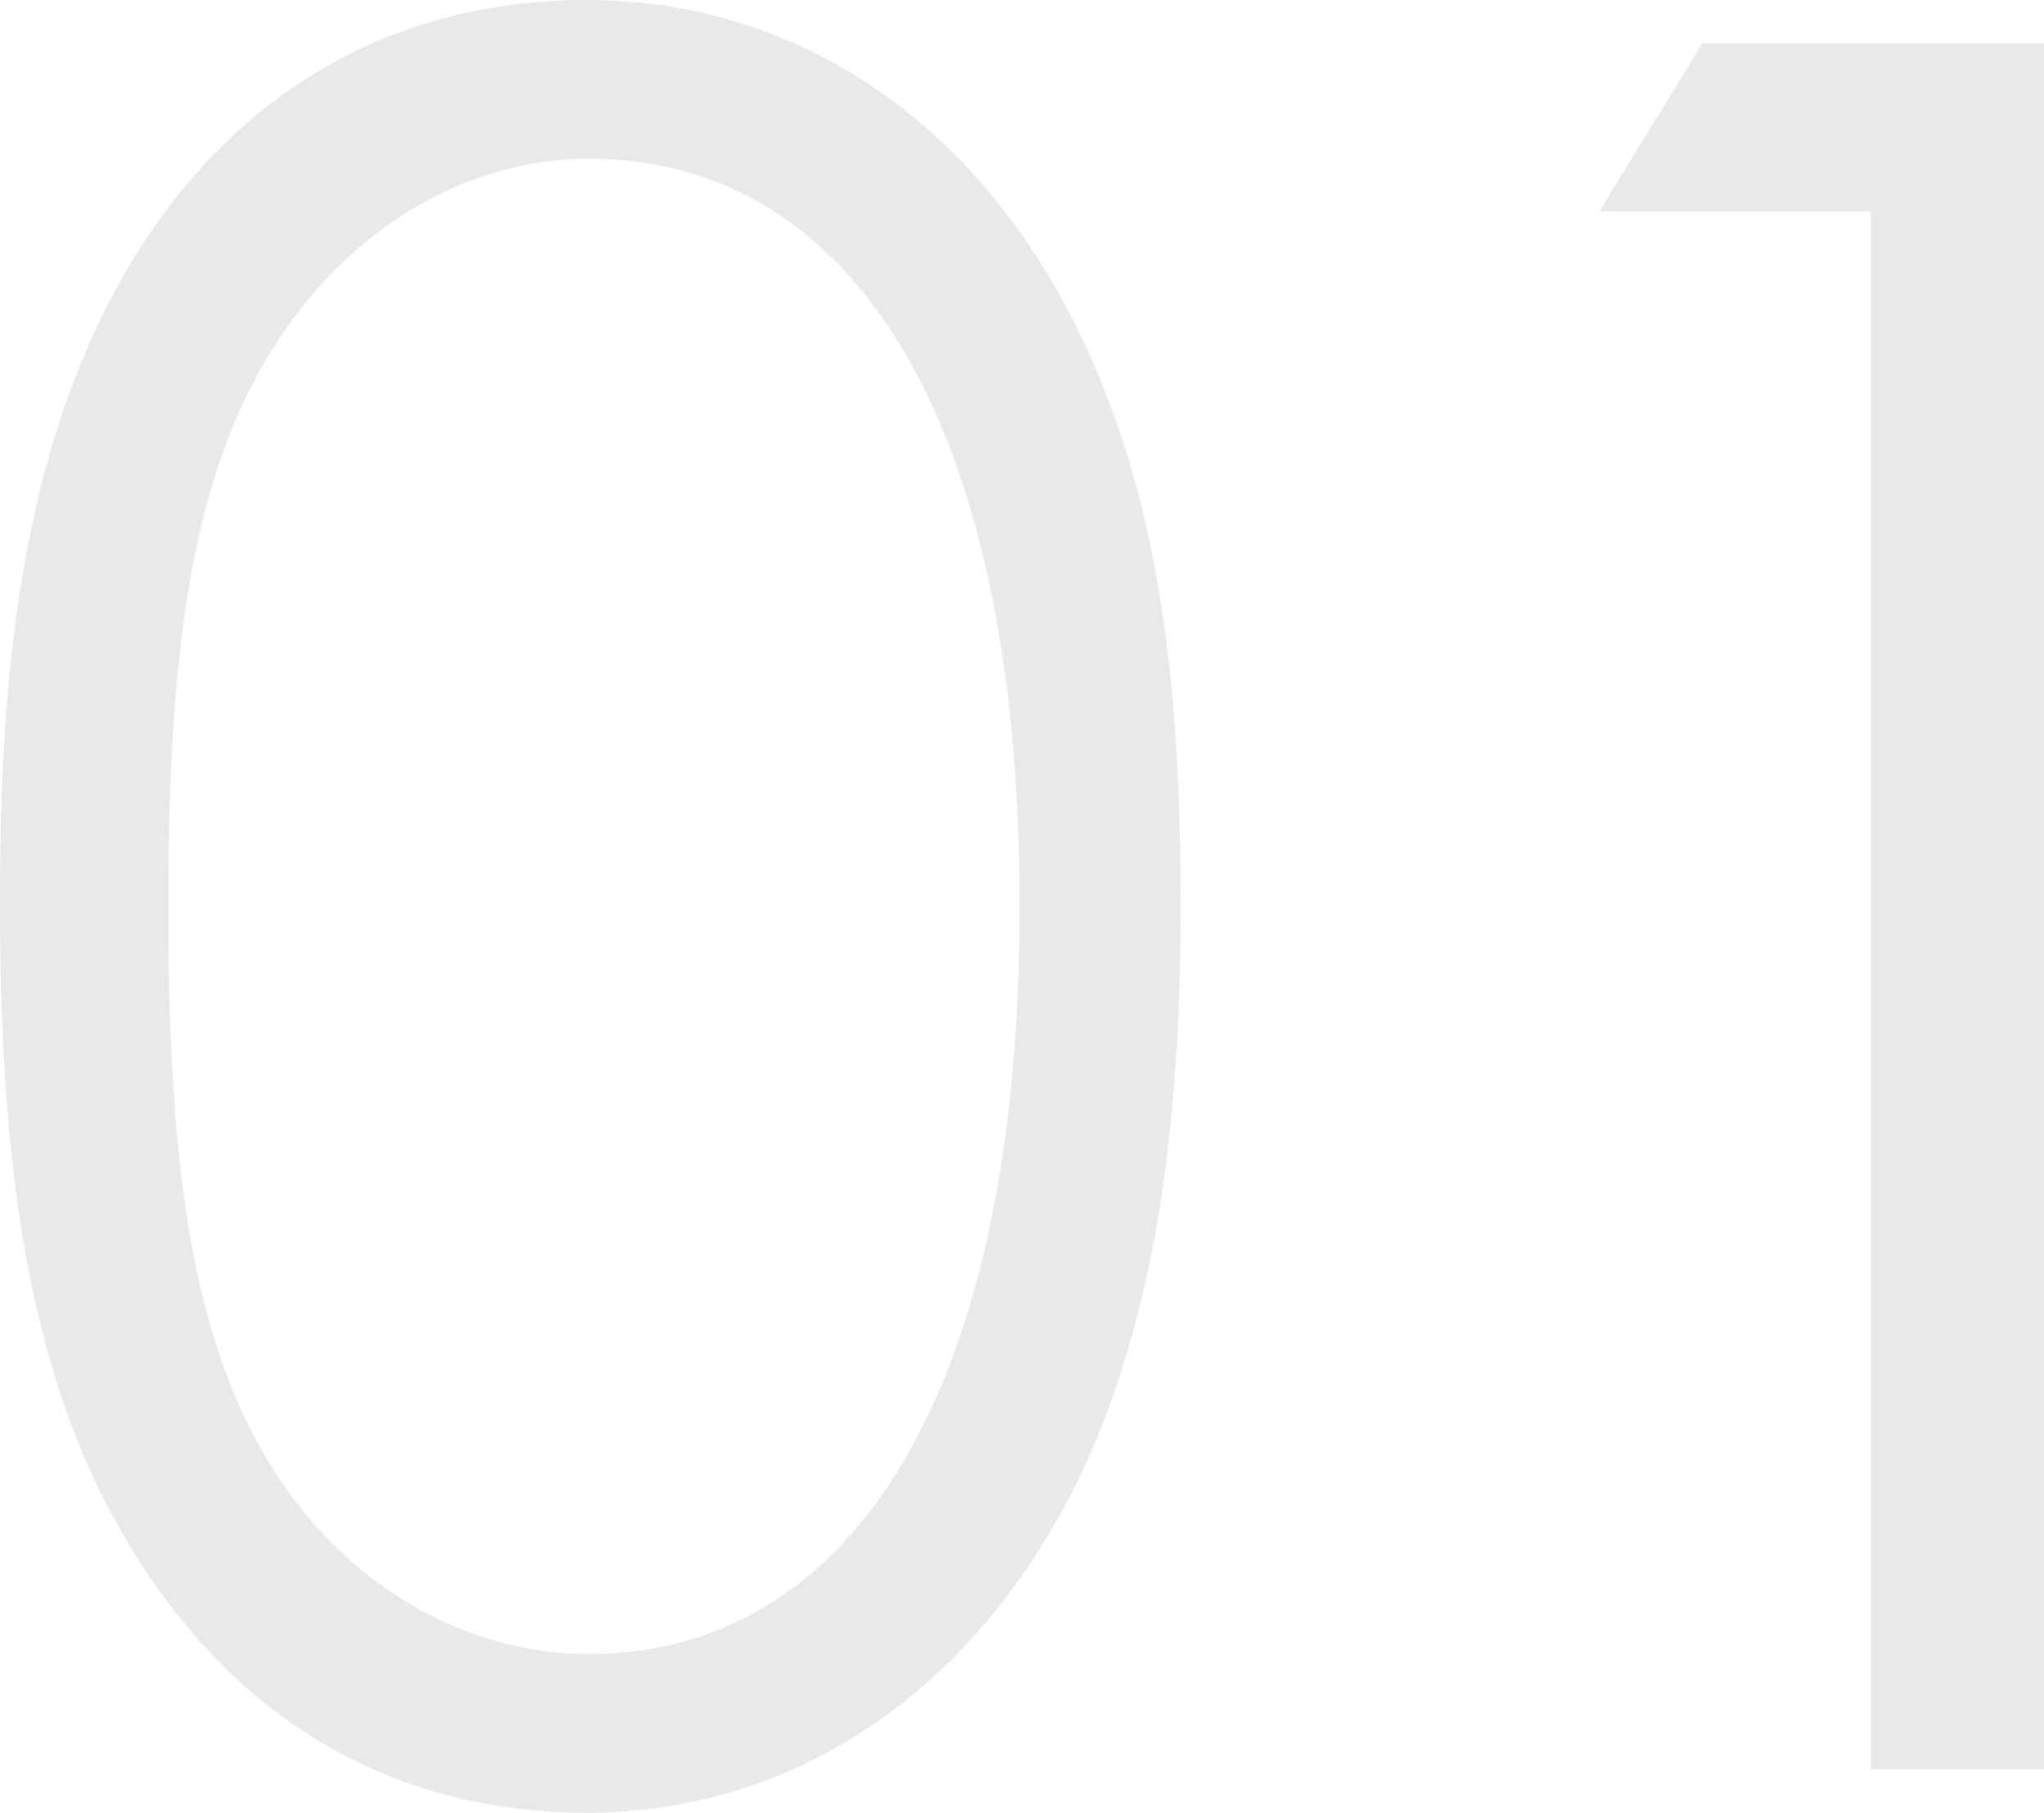
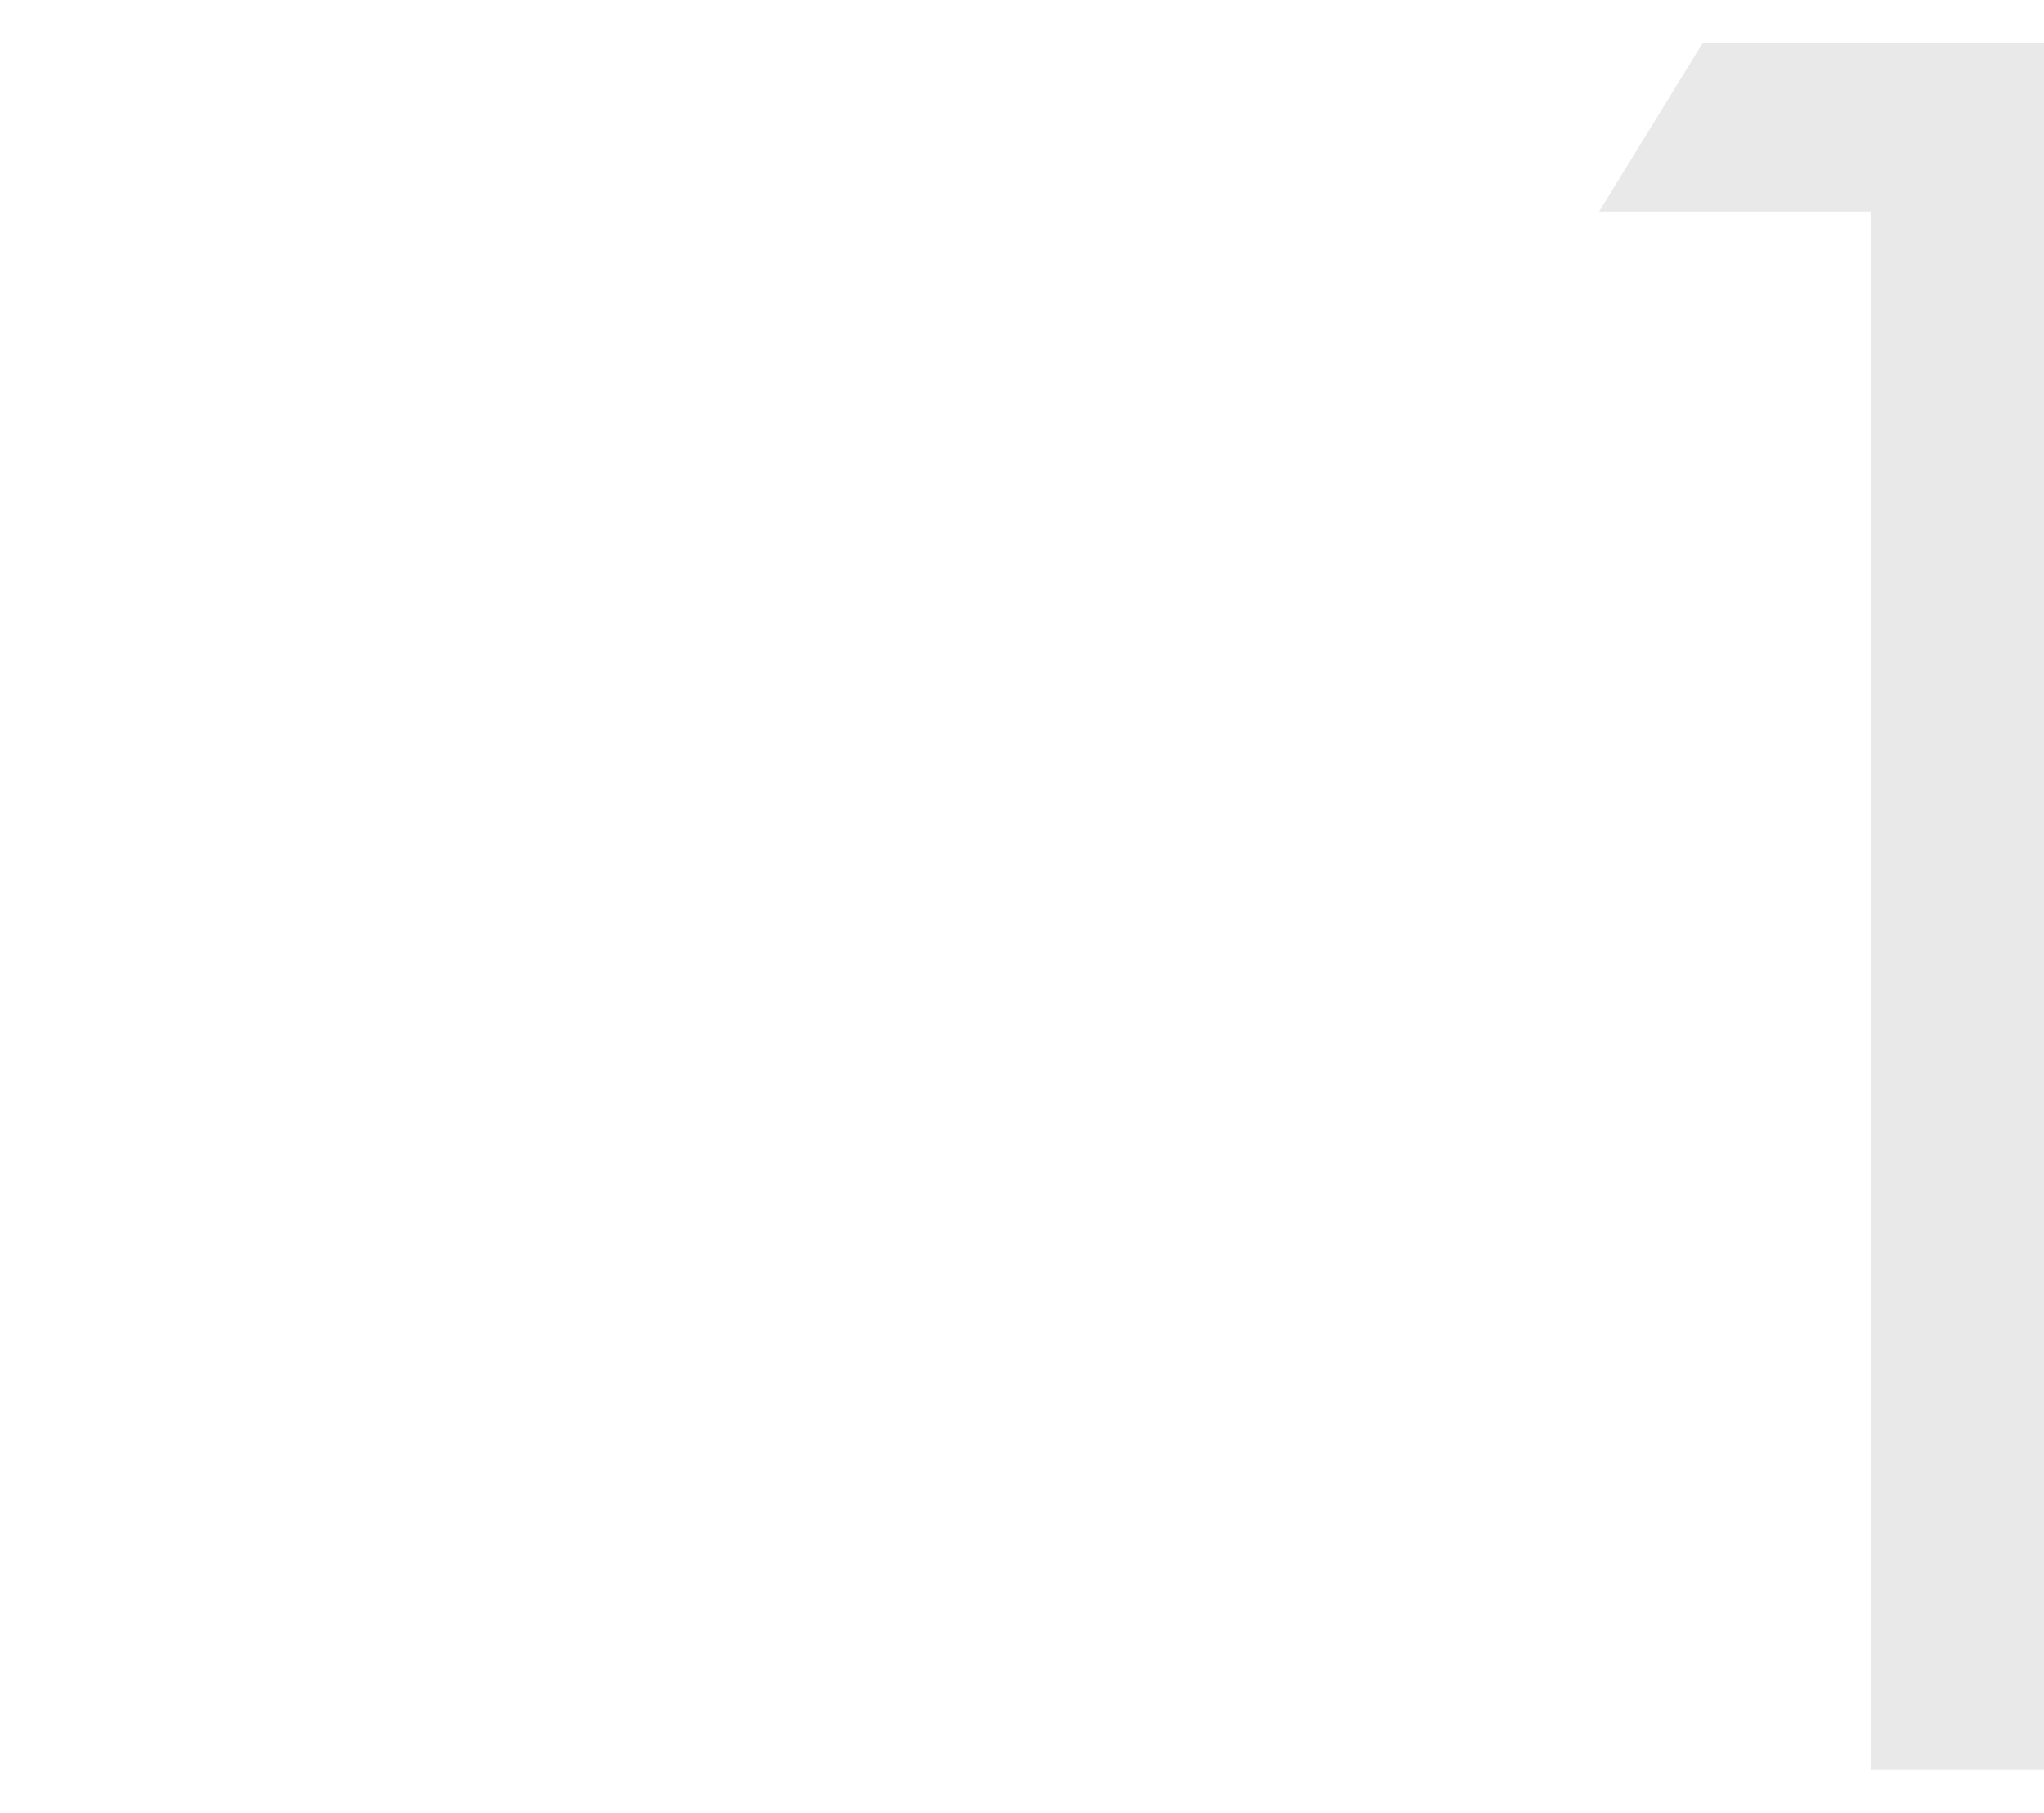
<svg xmlns="http://www.w3.org/2000/svg" width="152.995" height="135.715" viewBox="0 0 152.995 135.715">
  <g id="Group_107" data-name="Group 107" transform="translate(-439.005 -1097.285)">
    <g id="Group_106" data-name="Group 106">
-       <path id="Path_292" data-name="Path 292" d="M441.165,1137.783c5.04-25.919,20.7-40.5,41.758-40.5,16.2,0,30.419,9.72,37.979,27.36,5.039,11.519,6.479,24.838,6.479,40.318s-1.619,28.978-6.479,40.5C513.342,1223.1,499.123,1233,482.923,1233c-14.4,0-26.278-6.84-34.2-19.979-7.56-12.42-9.72-28.259-9.72-48.058C439.005,1155.963,439.365,1146.783,441.165,1137.783Zm17.819,68.758c5.58,9.359,14.76,14.579,24.119,14.579,18.72,0,32.219-18,32.219-55.977,0-37.8-13.32-55.978-32.219-55.978-9.54,0-18.539,5.579-24.119,14.939-5.94,9.9-7.38,23.4-7.38,41.039C451.6,1182.962,453.044,1196.641,458.984,1206.541Z" fill="#e9e9e9" />
      <path id="Path_293" data-name="Path 293" d="M558.7,1113.125l7.739-12.6H592V1229.76H579.041V1113.125Z" fill="#e9e9e9" />
    </g>
  </g>
</svg>